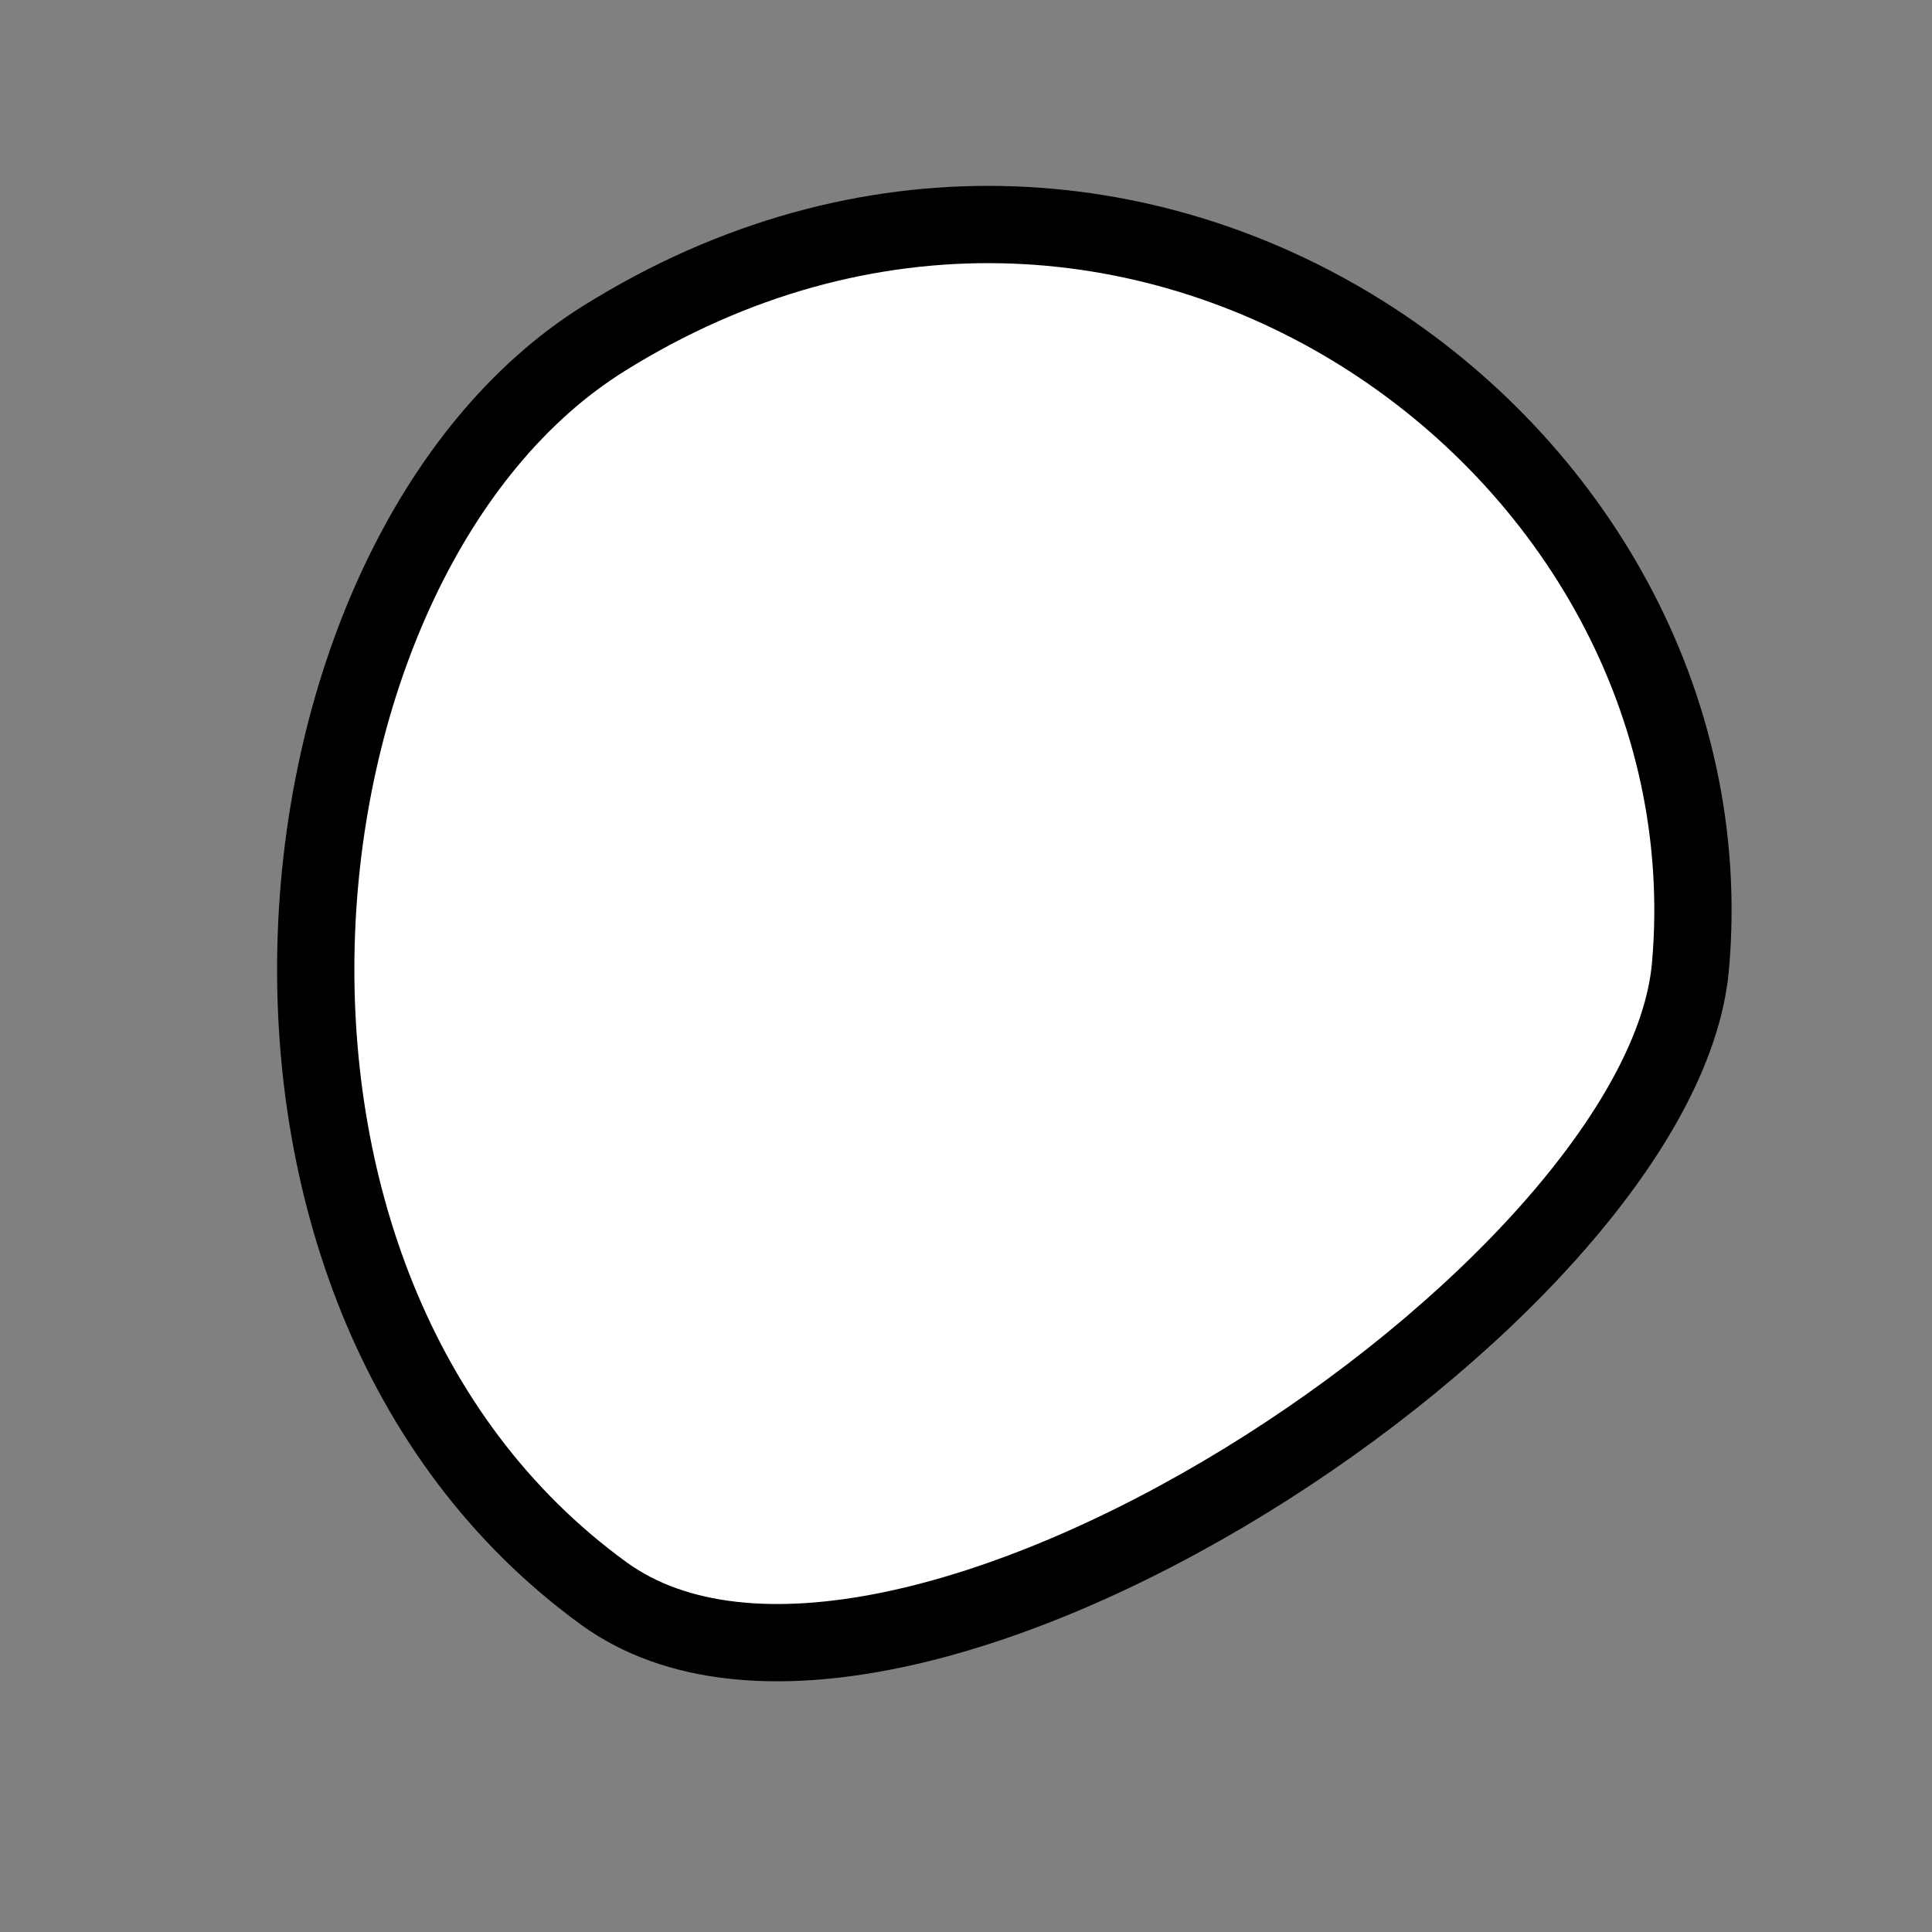
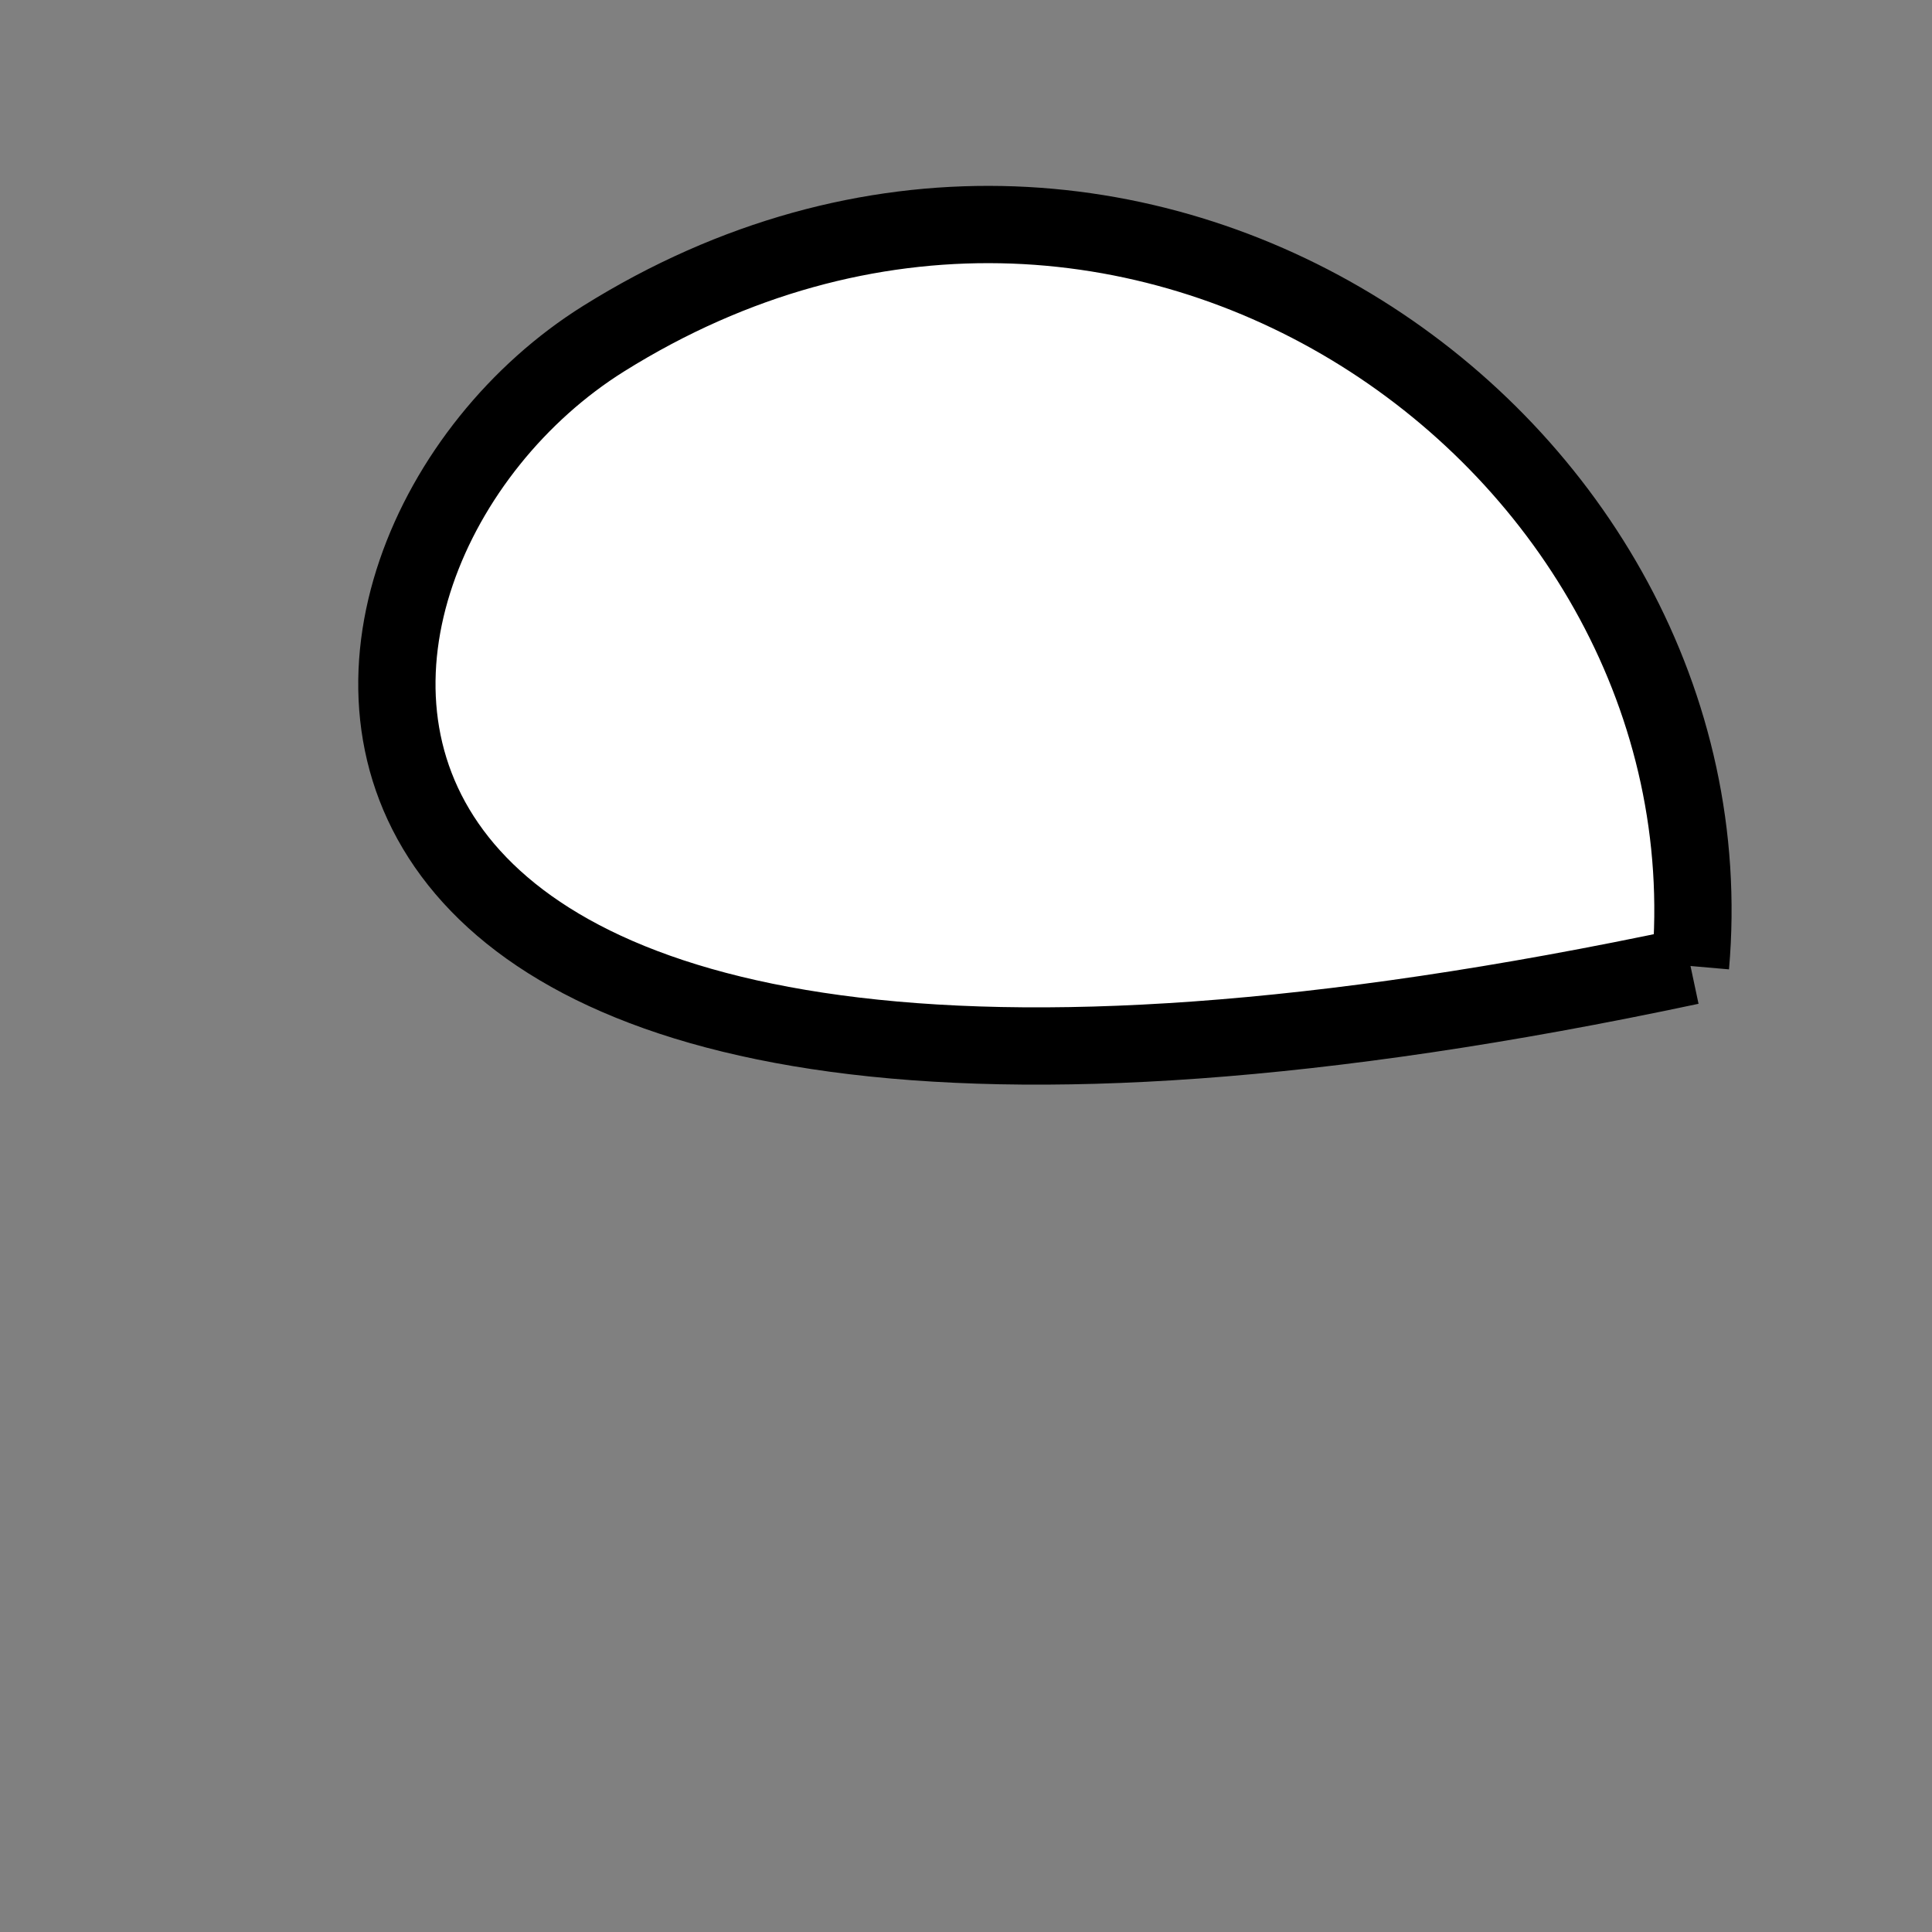
<svg xmlns="http://www.w3.org/2000/svg" version="1.1" viewBox="0 0 400 400" width="400" height="400">
  <rect x="0" y="0" width="400" height="400" fill="#808080" stroke="none" />
  <style type="text/css">
circle,
.bezier{
	stroke:#000000;
	fill:#fff;
	stroke-width:16;
}
</style>
  <g>
-     <path id="bezier" d="M350,200C344.07,267.74 184.87,373.4 125,329.904C37.63,266.42 53.76,114.61 125,70.096C233.55,2.27 359.5,91.41 350,200" class="bezier" />
+     <path id="bezier" d="M350,200C37.63,266.42 53.76,114.61 125,70.096C233.55,2.27 359.5,91.41 350,200" class="bezier" />
  </g>
</svg>